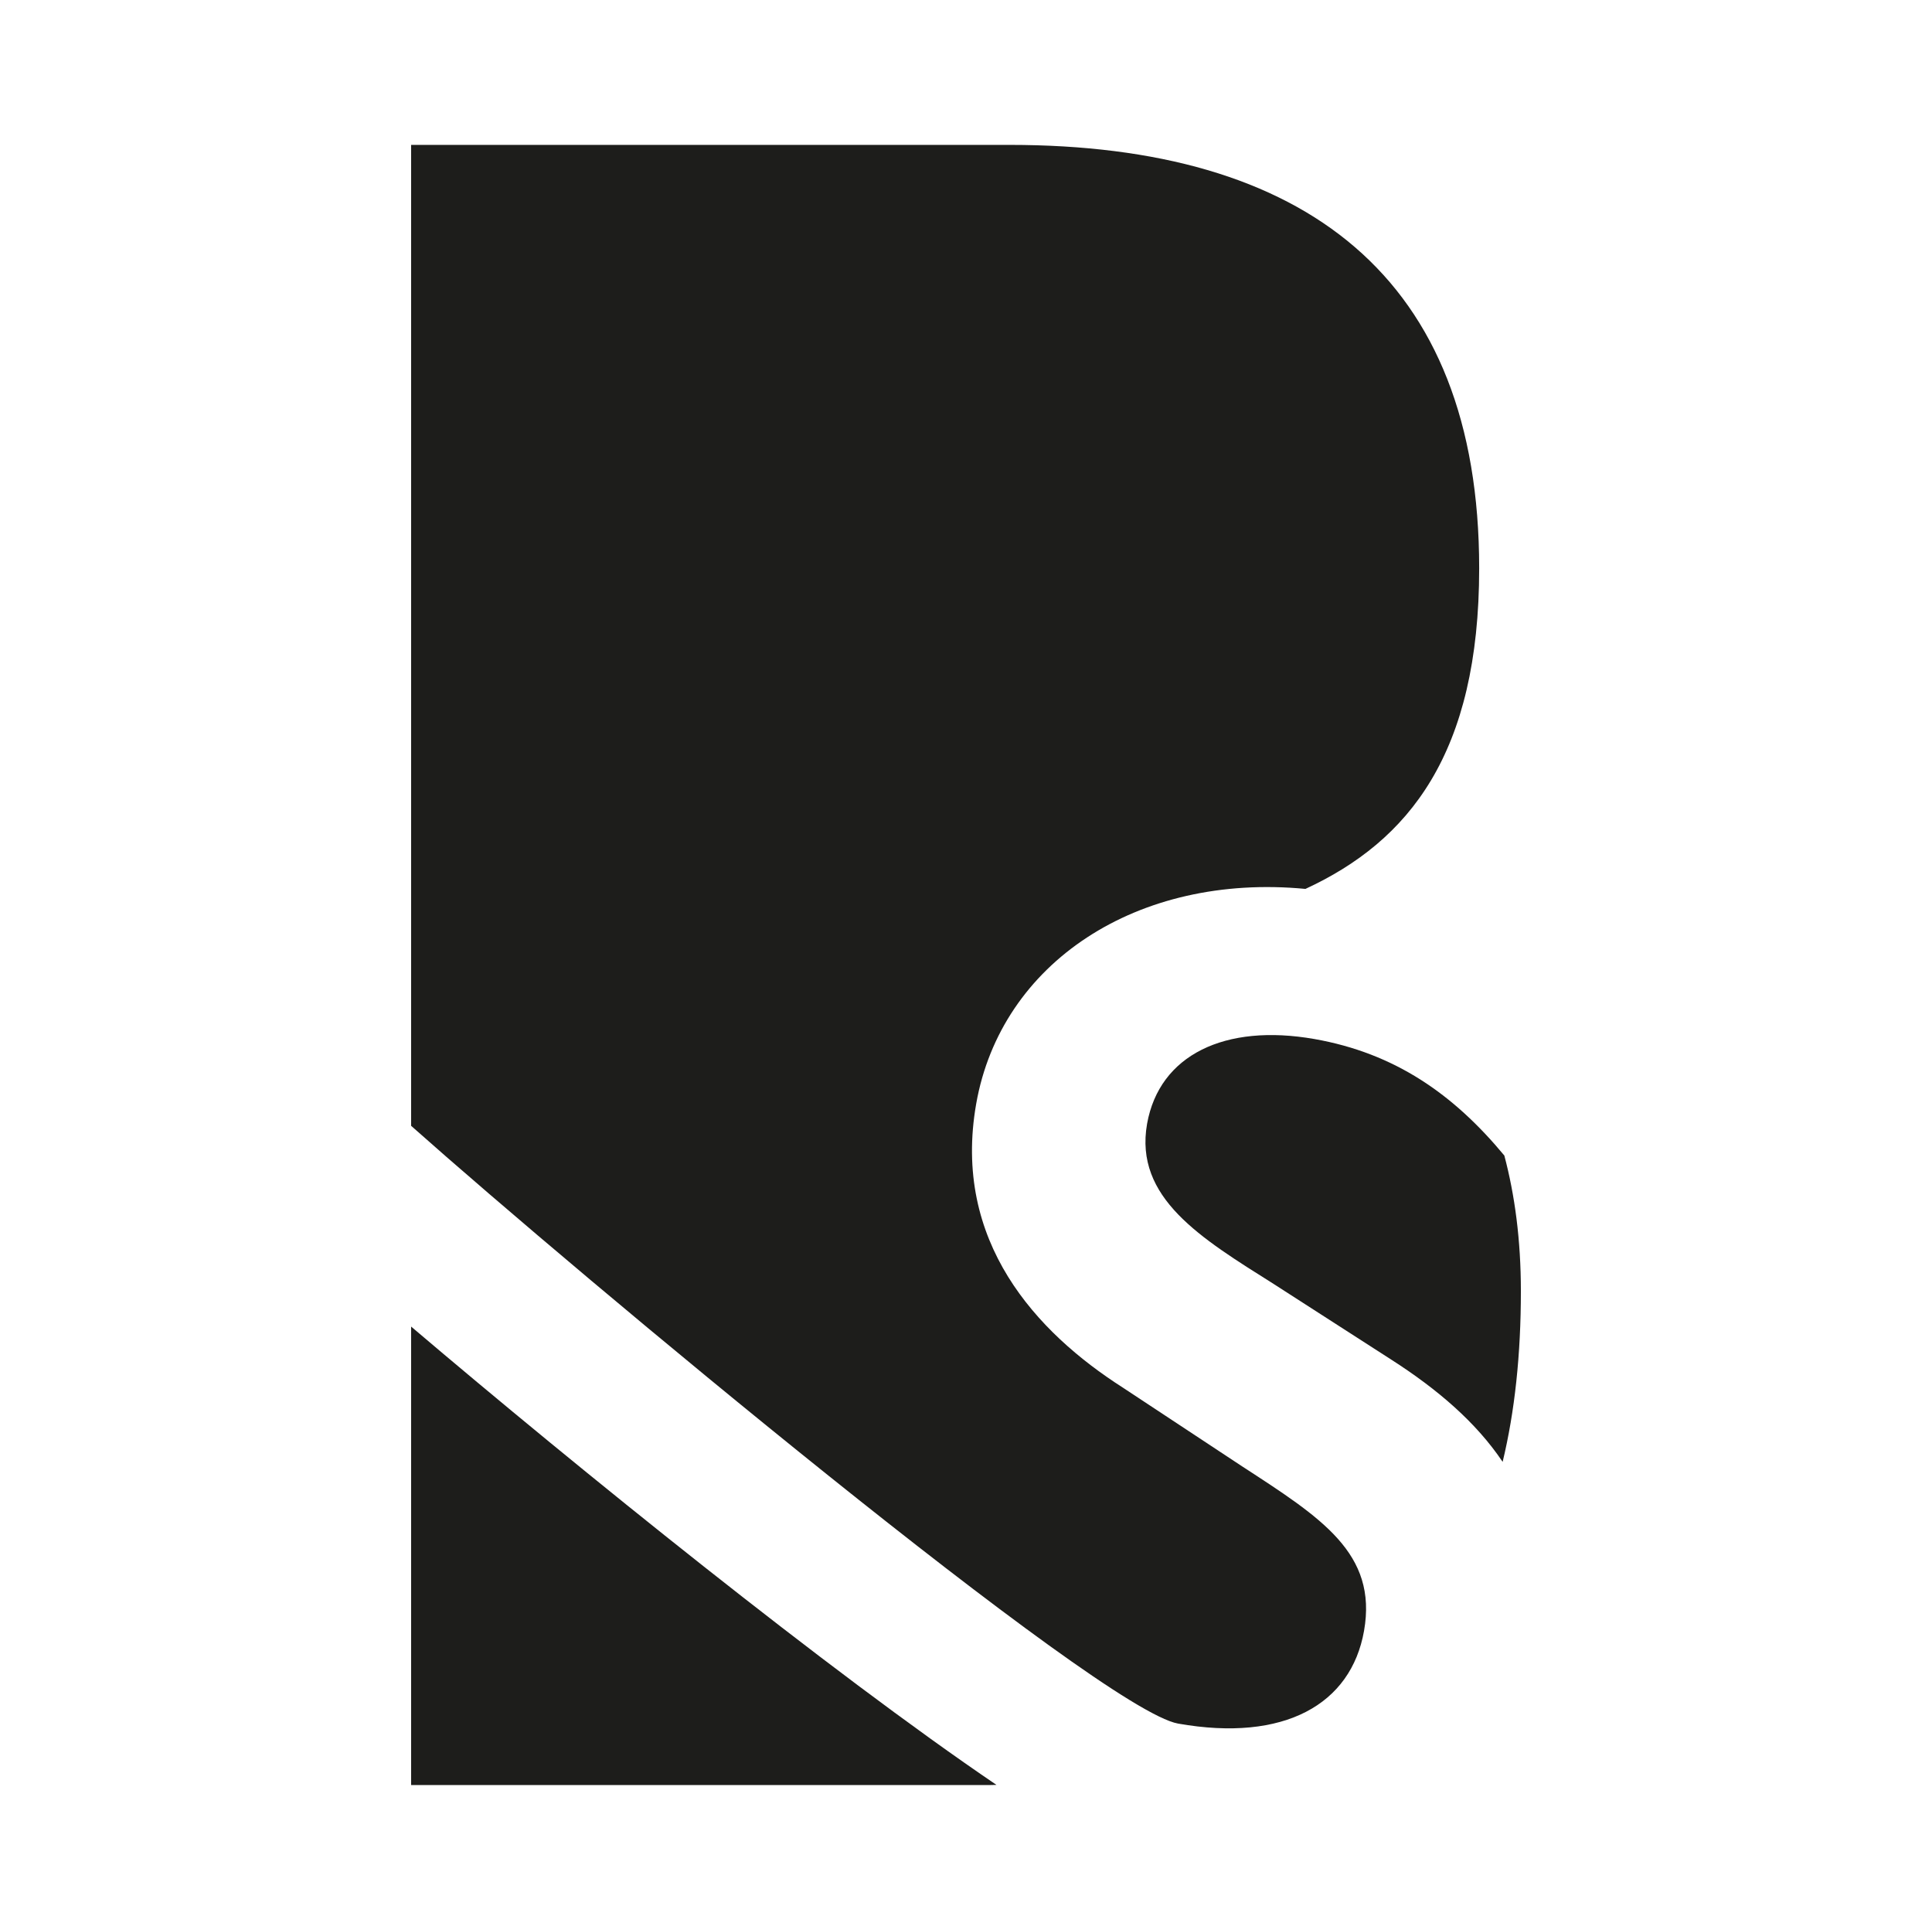
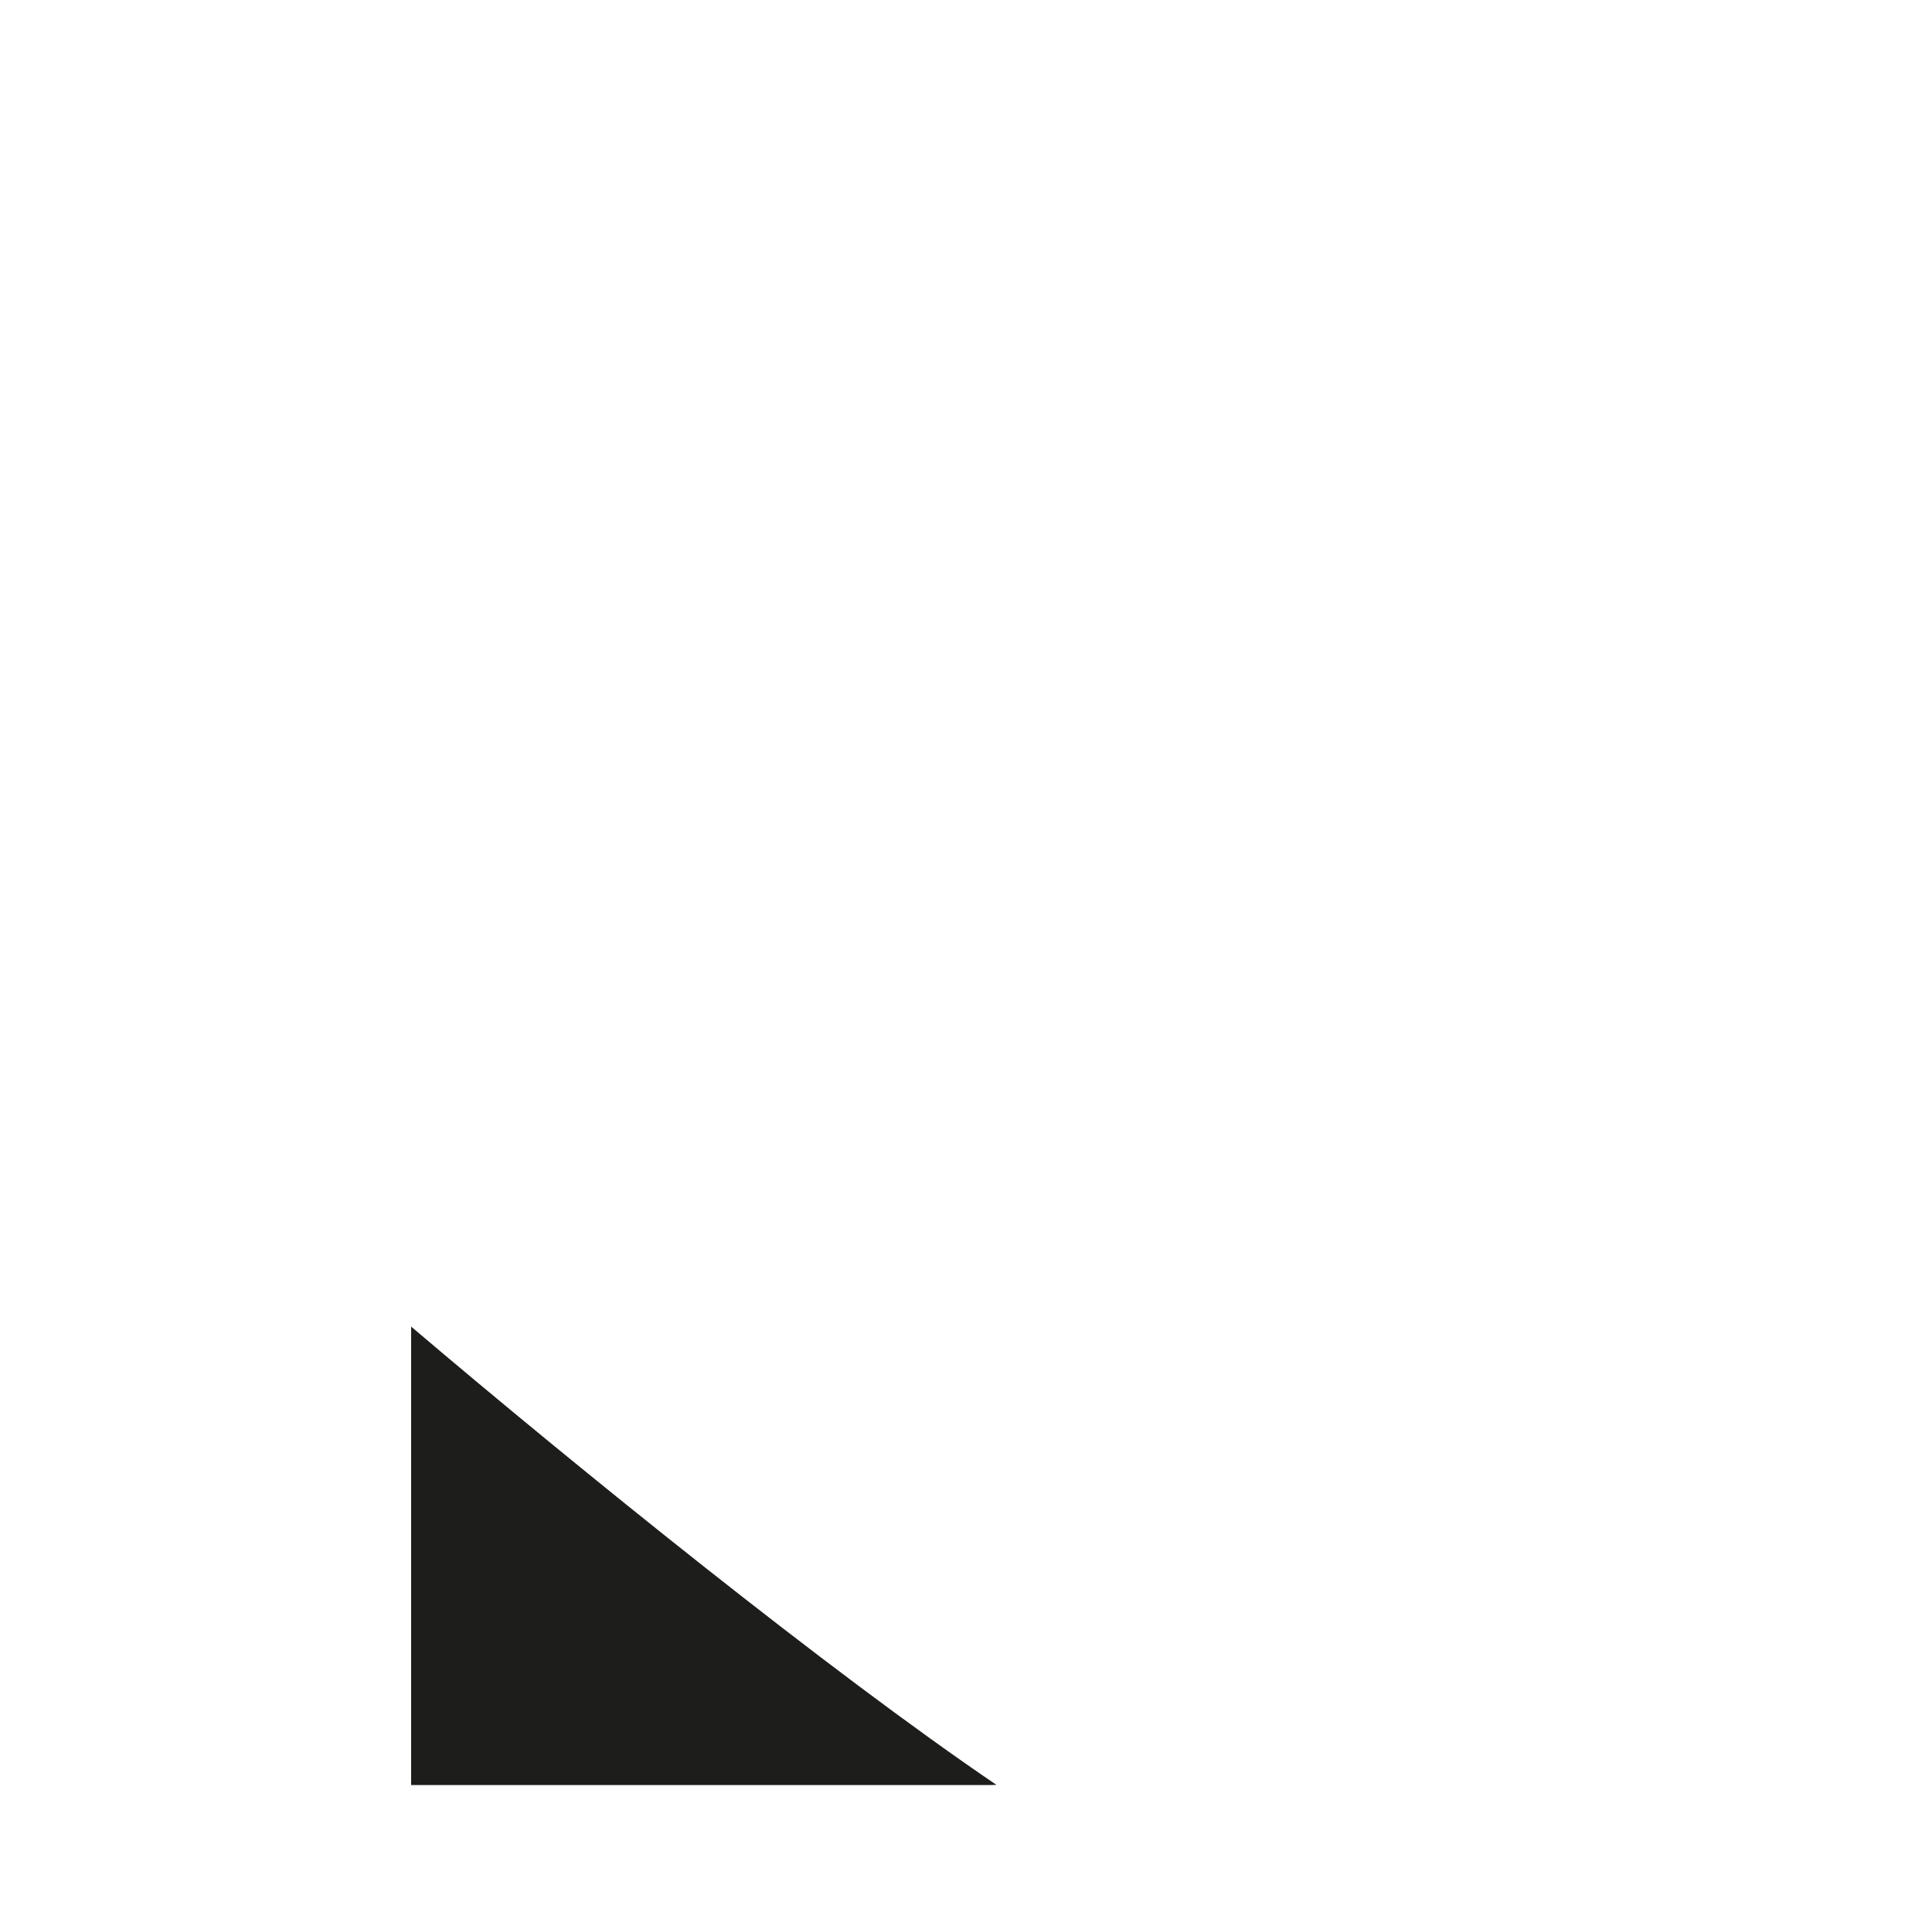
<svg xmlns="http://www.w3.org/2000/svg" id="Ebene_1" viewBox="0 0 114.43 114.3">
-   <path d="m77.85,61.53c-5.3-.93-9.18.94-9.91,5.02-.77,4.39,3.19,6.77,7.49,9.48l6.98,4.49c2.73,1.75,5.01,3.7,6.59,6.05.72-2.99,1.08-6.35,1.08-10.11,0-3.04-.36-5.69-.98-8.03-3.01-3.63-6.48-6.06-11.25-6.9Z" style="fill:#1d1d1b;" />
-   <path d="m24.35,78.55v27.16h33.86c.28,0,.54,0,.81-.01-9.88-6.7-24.76-18.72-34.68-27.15Z" style="fill:#1d1d1b;" />
-   <path d="m69.78,102.07c6.29,1.11,10.24-1.14,11.01-5.49.81-4.6-2.54-6.7-7.23-9.75l-7.06-4.66c-5.1-3.26-10.12-8.64-8.68-16.81,1.47-8.34,9.53-13.67,19.5-12.72,6.14-2.84,10.29-8.02,10.29-18.99,0-17.28-10.36-25.07-27.81-25.07H24.35v58.09c9.99,8.88,40.82,34.59,45.43,35.4Z" style="fill:#1d1d1b;" />
+   <path d="m24.35,78.55v27.16h33.86c.28,0,.54,0,.81-.01-9.88-6.7-24.76-18.72-34.68-27.15" style="fill:#1d1d1b;" />
</svg>